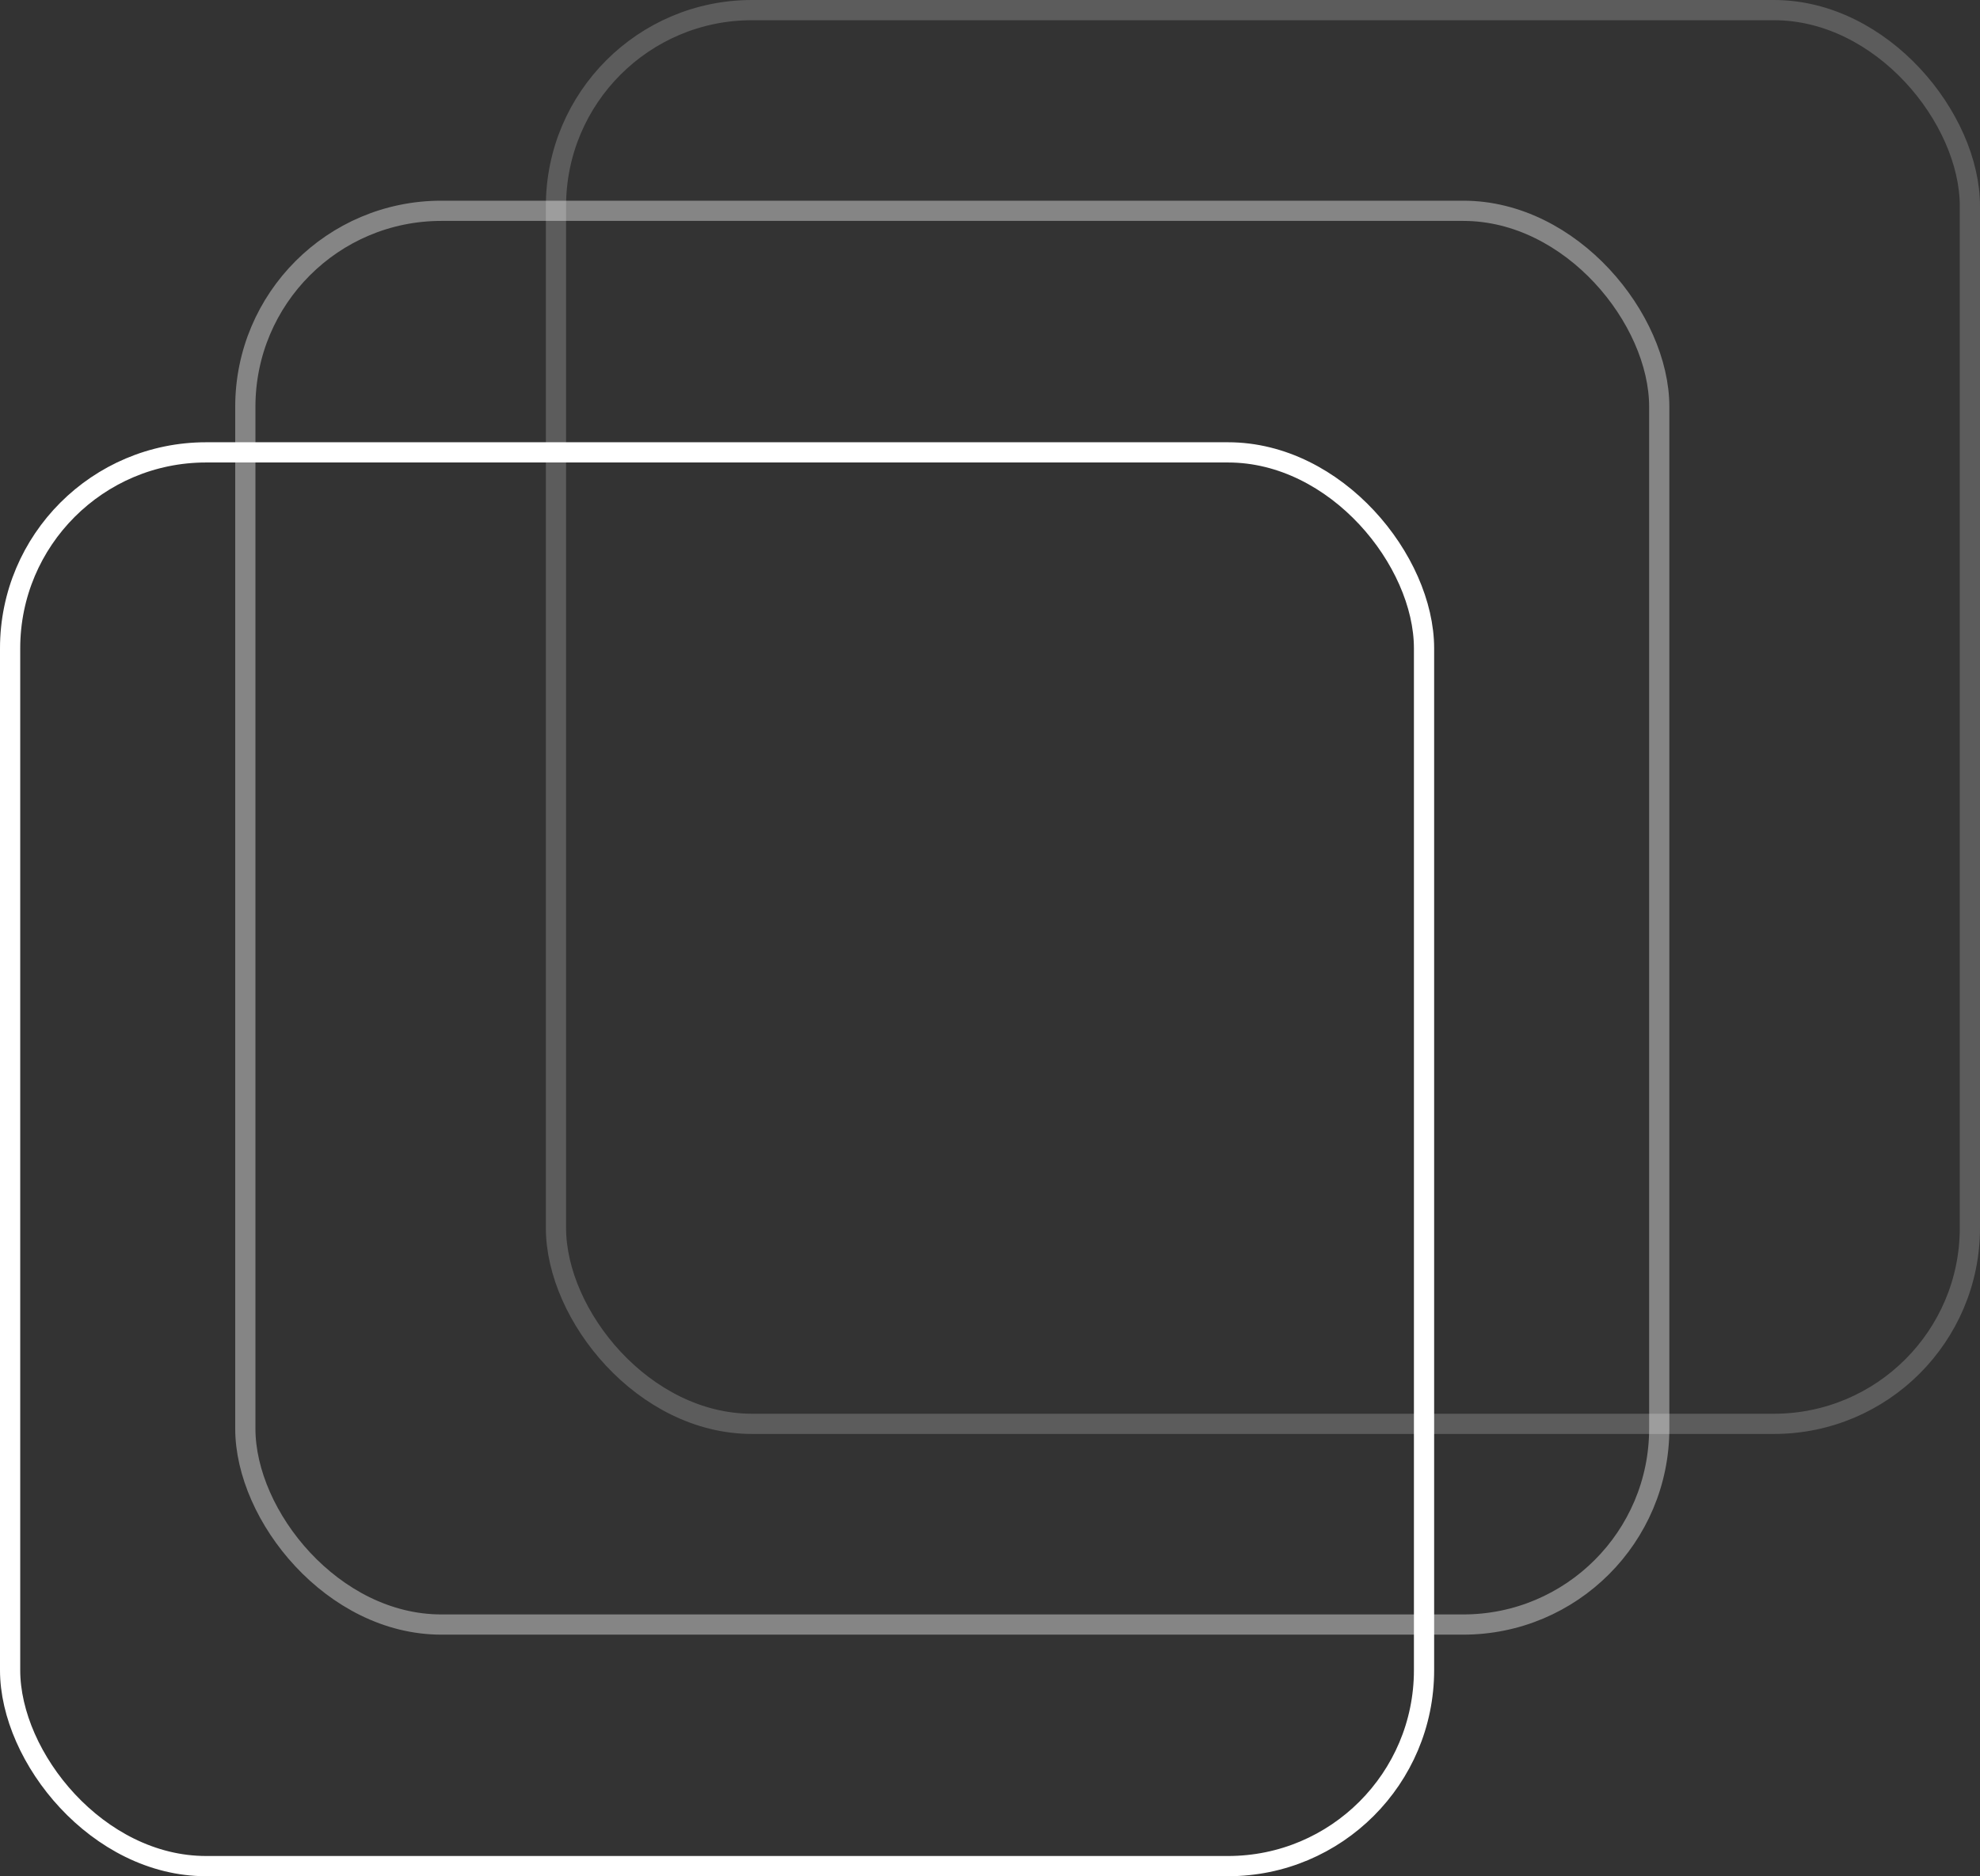
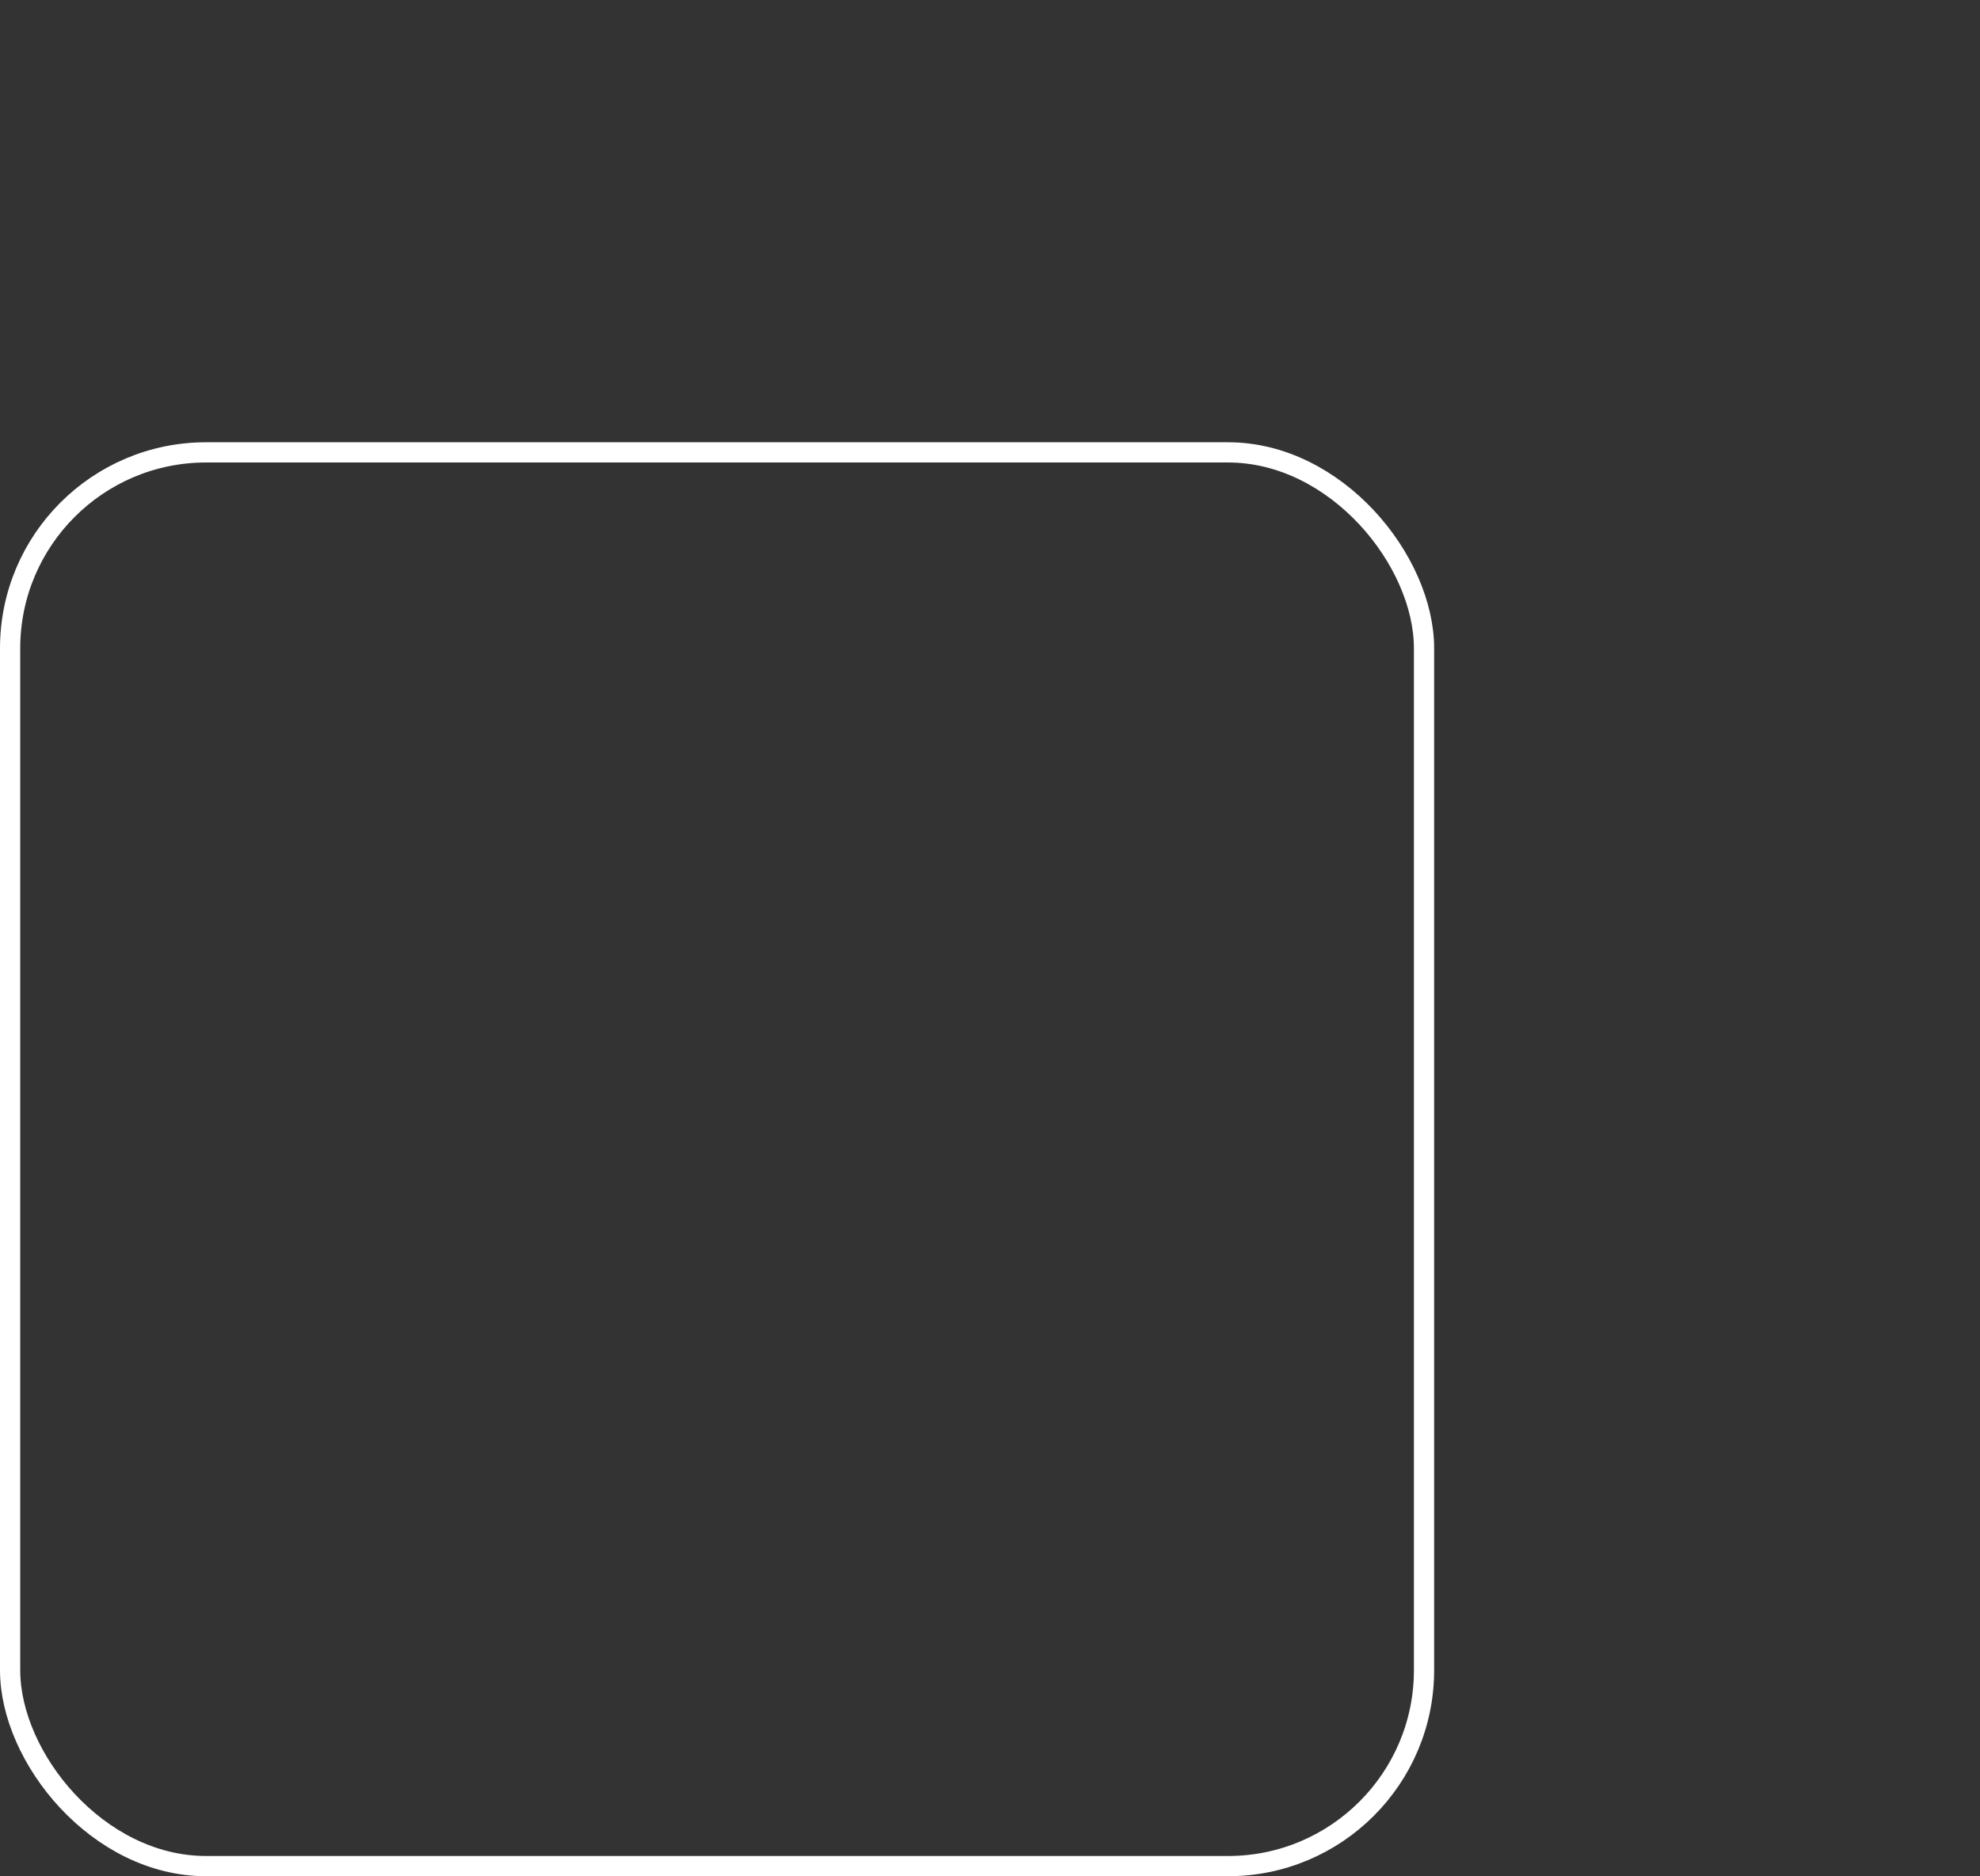
<svg xmlns="http://www.w3.org/2000/svg" id="Layer_1" data-name="Layer 1" viewBox="0 0 489.58 463.98">
  <rect x="0" y="0" width="489.58" height="463.98" fill="#333333" stroke="none" />
  <defs>
    <style>.cls-1,.cls-2,.cls-3{fill:none;stroke:#fff;stroke-miterlimit:10;stroke-width:5px;}.cls-2{opacity:0.4;}.cls-3{opacity:0.2;}</style>
  </defs>
  <rect class="cls-1" x="2.5" y="111.87" width="349.61" height="349.61" rx="48.46" />
-   <rect class="cls-2" x="60.66" y="52.13" width="349.61" height="349.61" rx="48.46" />
-   <rect class="cls-3" x="137.47" y="2.5" width="349.61" height="349.61" rx="48.46" />
</svg>